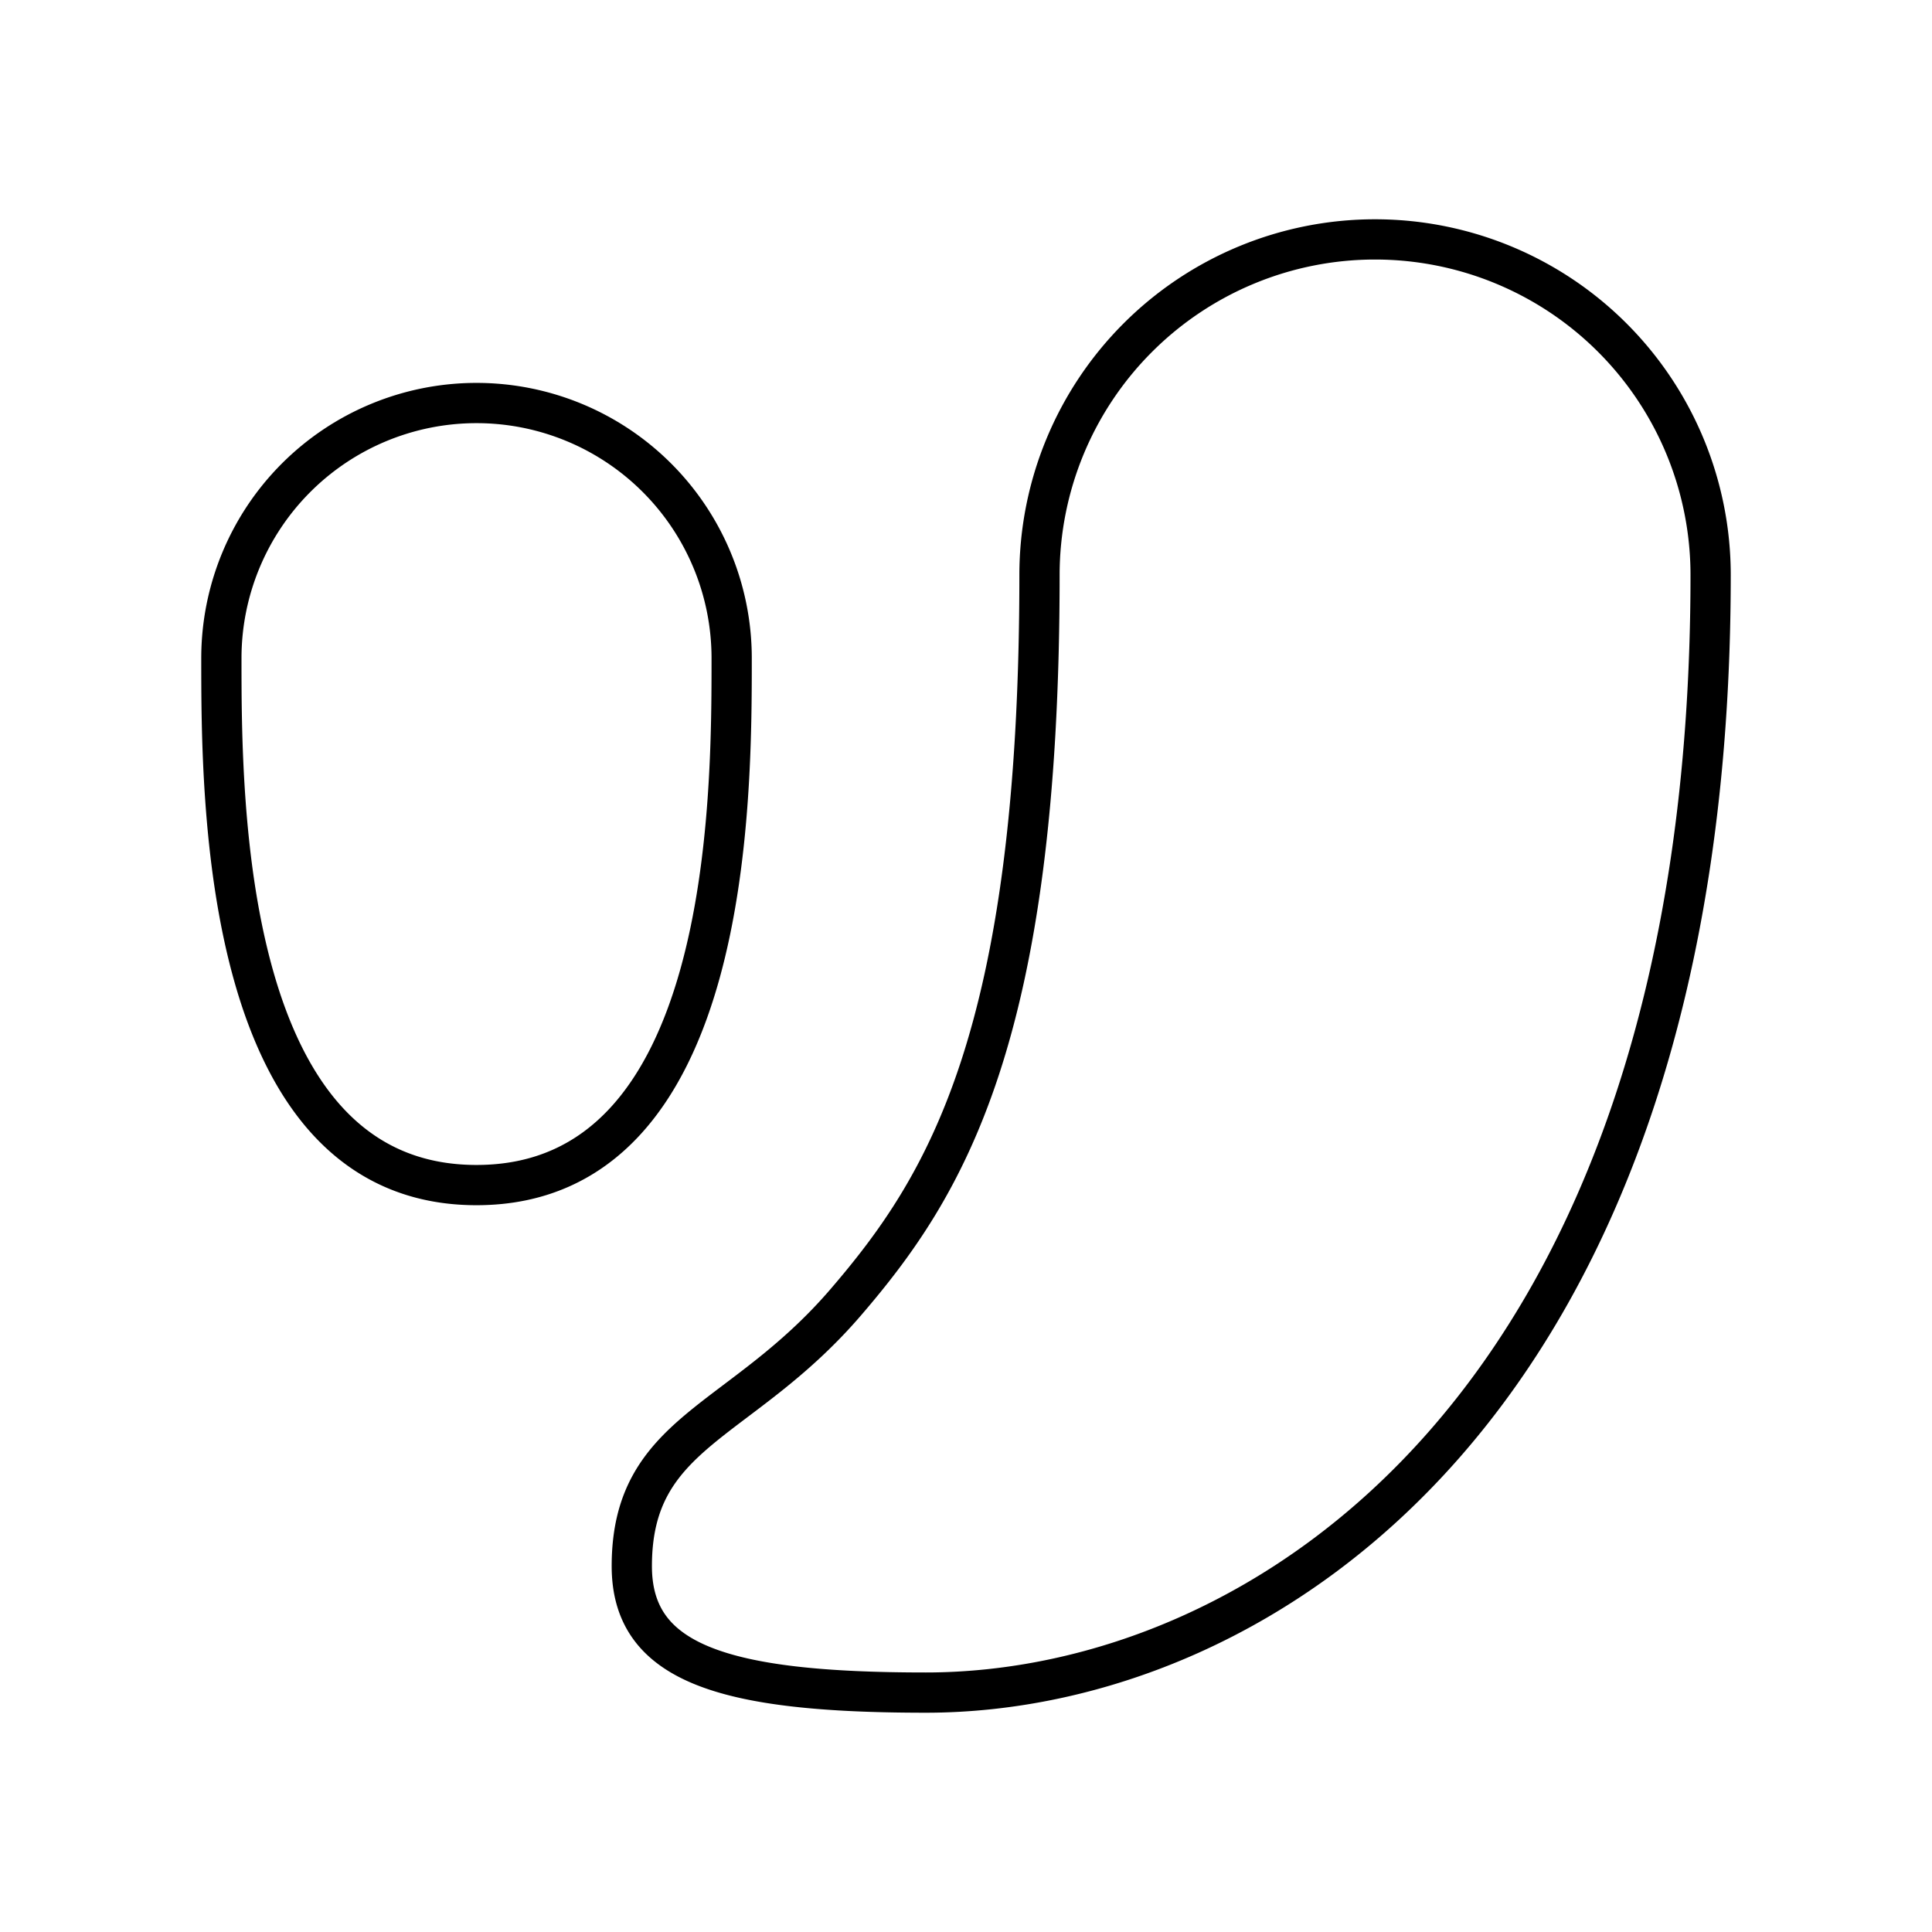
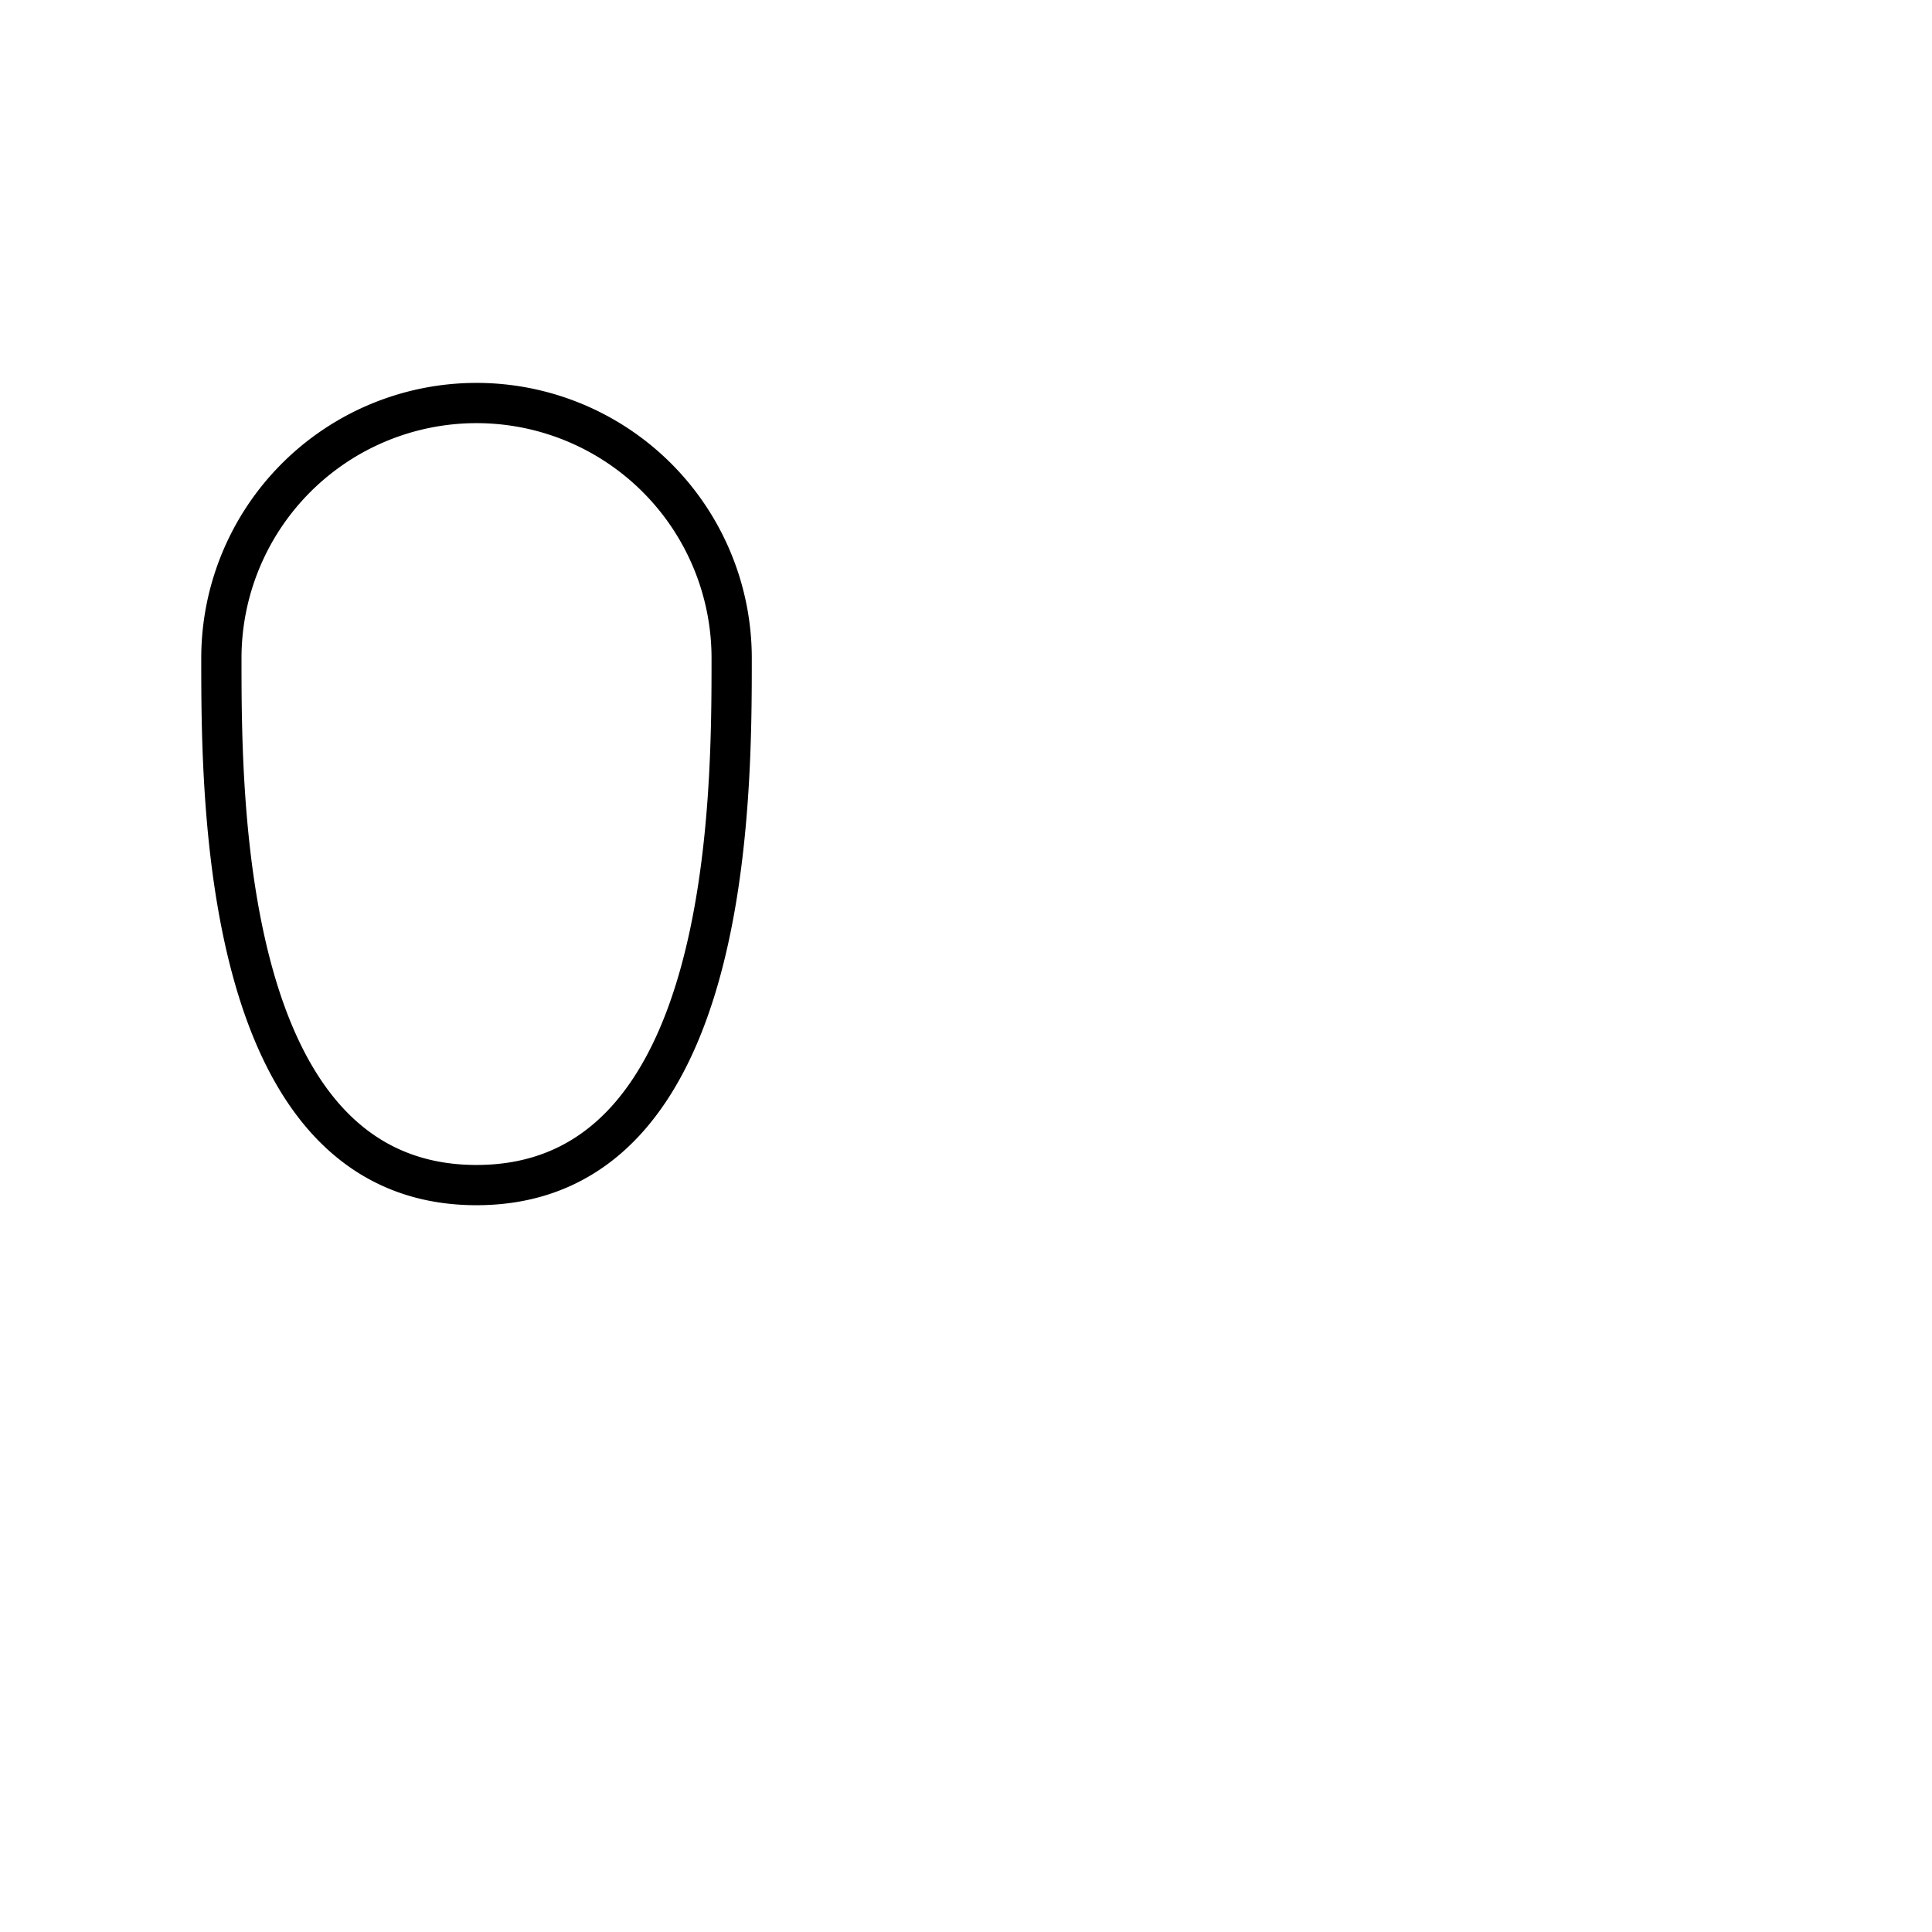
<svg xmlns="http://www.w3.org/2000/svg" width="800px" height="800px" viewBox="0 0 48 48">
  <defs>
    <style>.a{fill:none;stroke:#000000;stroke-linecap:round;stroke-linejoin:round;}</style>
  </defs>
  <path class="a" d="M18.178,16.352a6.339,6.339,0,1,0-12.678,0c0,3.501,0,13.091,6.339,13.091S18.178,19.853,18.178,16.352Z" />
-   <path class="a" d="M34.163,5.948a8.337,8.337,0,0,0-8.337,8.337c0,11.507-2.368,15.224-4.814,18.07-2.613,3.039-5.315,3.186-5.315,6.554,0,2.408,2.251,3.143,7.304,3.143,8.337,0,19.499-7.166,19.499-27.767A8.337,8.337,0,0,0,34.163,5.948Z" />
</svg>